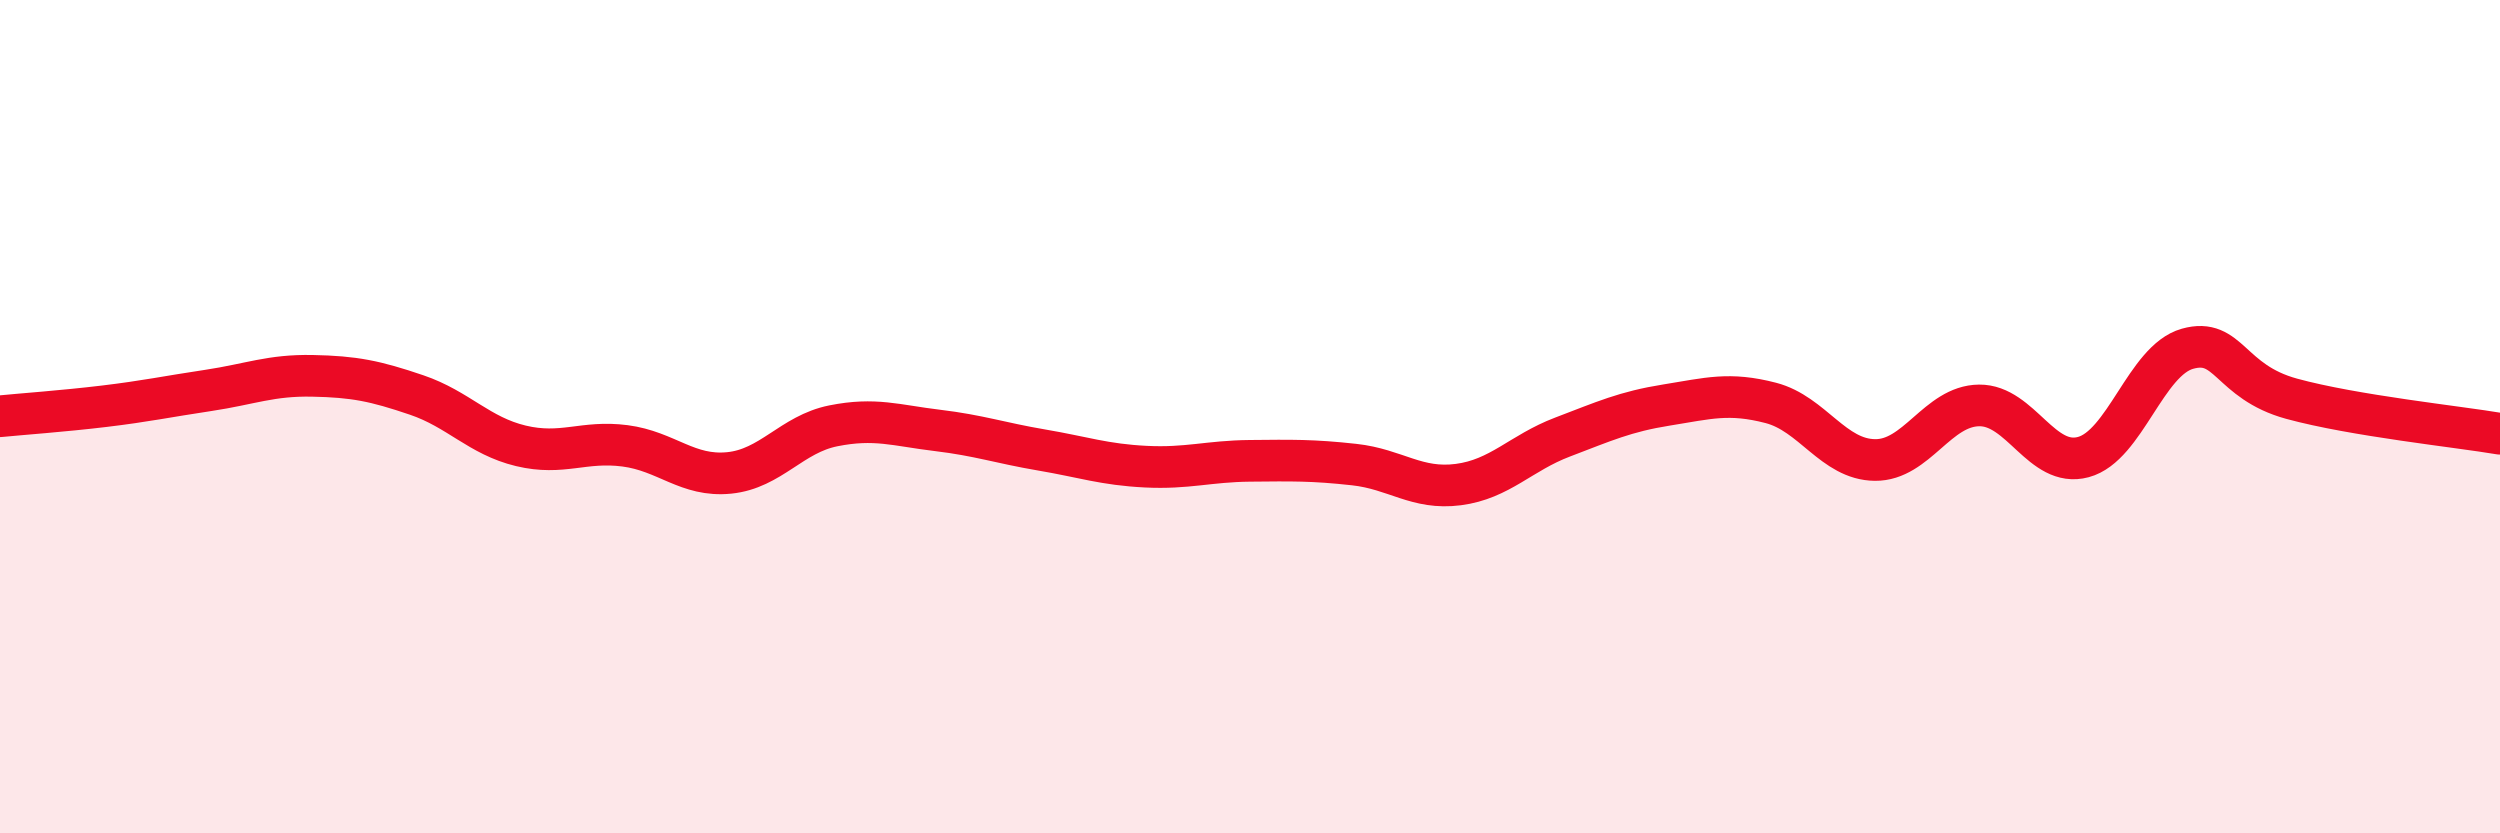
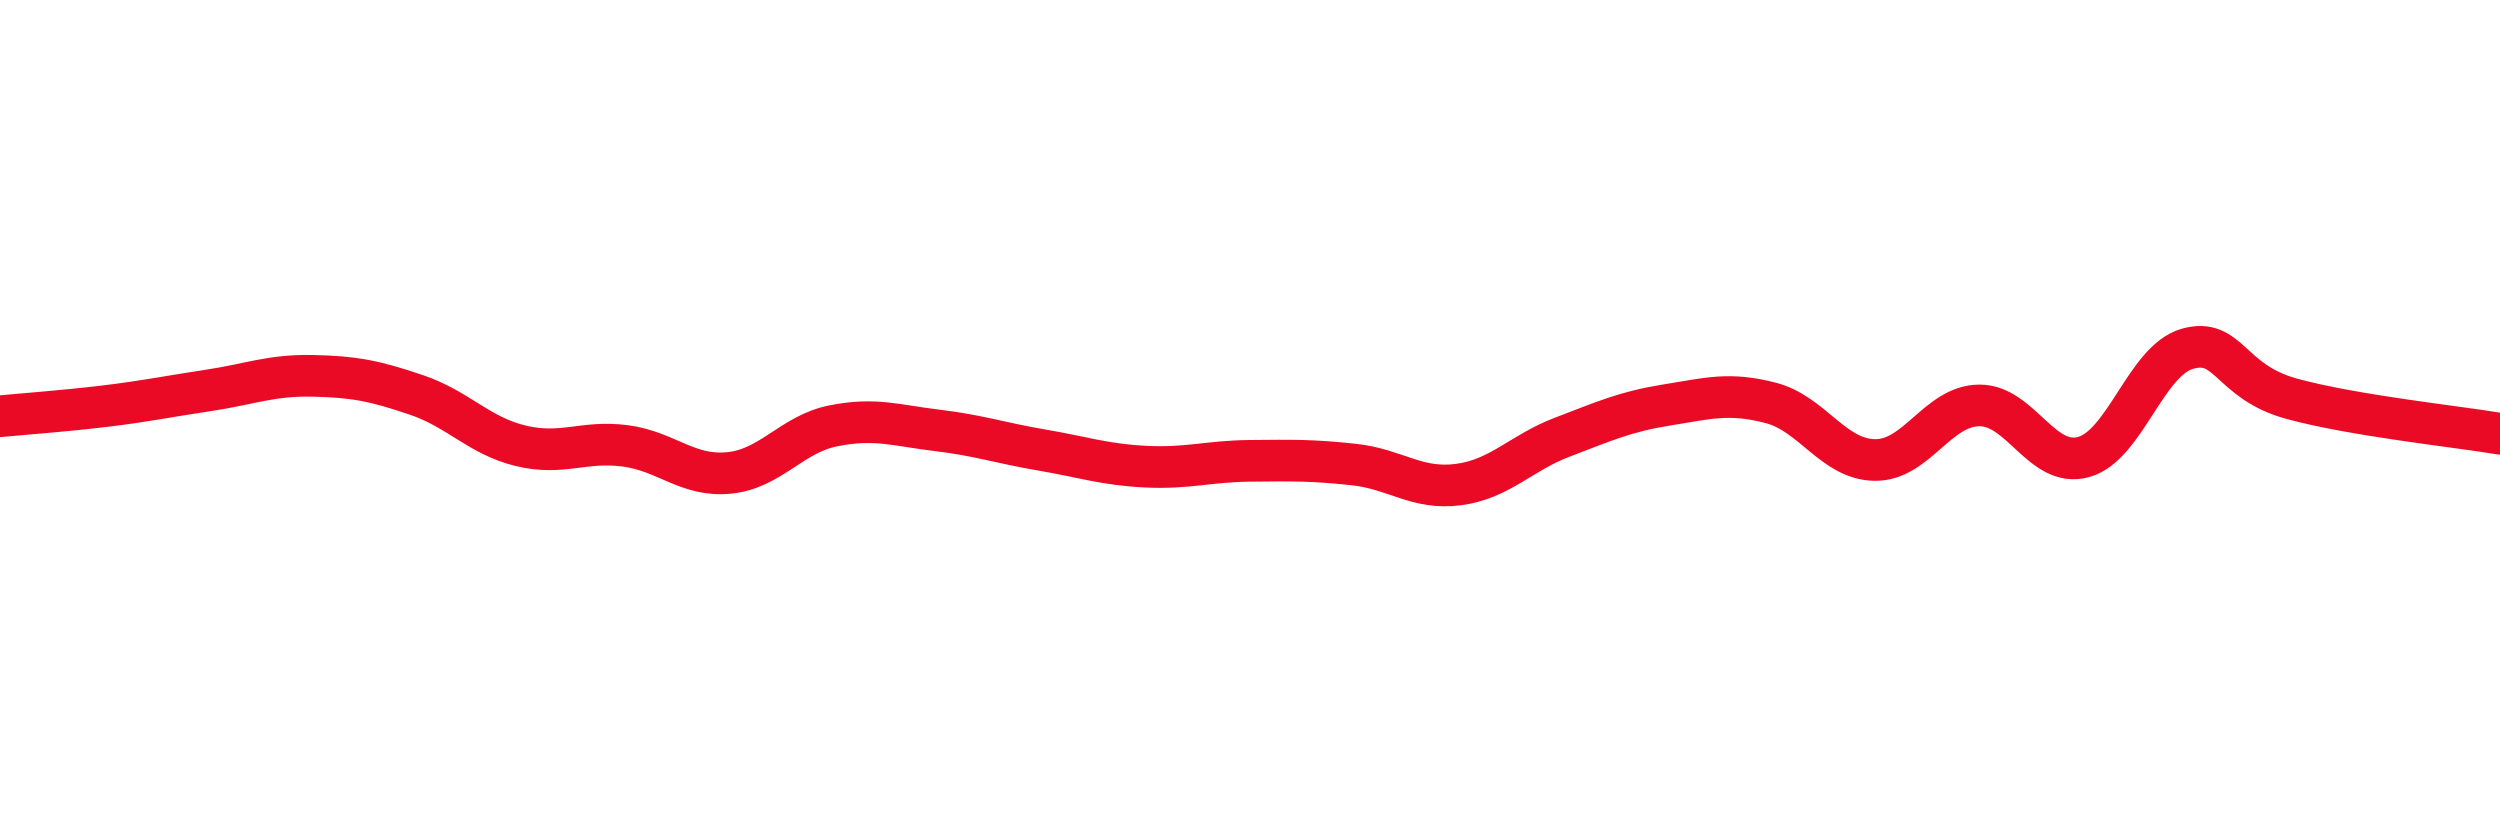
<svg xmlns="http://www.w3.org/2000/svg" width="60" height="20" viewBox="0 0 60 20">
-   <path d="M 0,9.99 C 0.5,9.94 1.5,9.87 2.5,9.75 C 3.5,9.63 4,9.52 5,9.37 C 6,9.22 6.5,9 7.5,9.02 C 8.5,9.04 9,9.14 10,9.48 C 11,9.82 11.5,10.46 12.5,10.7 C 13.5,10.94 14,10.57 15,10.7 C 16,10.83 16.5,11.45 17.5,11.35 C 18.5,11.25 19,10.42 20,10.22 C 21,10.02 21.5,10.21 22.5,10.33 C 23.5,10.45 24,10.63 25,10.8 C 26,10.97 26.5,11.15 27.5,11.2 C 28.5,11.25 29,11.07 30,11.06 C 31,11.05 31.5,11.04 32.5,11.15 C 33.5,11.26 34,11.76 35,11.63 C 36,11.5 36.5,10.87 37.5,10.49 C 38.5,10.11 39,9.88 40,9.72 C 41,9.56 41.5,9.41 42.5,9.67 C 43.5,9.93 44,11.03 45,11.04 C 46,11.05 46.5,9.74 47.5,9.73 C 48.5,9.72 49,11.24 50,10.97 C 51,10.7 51.5,8.65 52.5,8.37 C 53.5,8.09 53.5,9.16 55,9.57 C 56.5,9.98 59,10.24 60,10.41L60 20L0 20Z" fill="#EB0A25" opacity="0.1" stroke-linecap="round" stroke-linejoin="round" />
  <path d="M 0,9.99 C 0.5,9.94 1.5,9.87 2.5,9.75 C 3.5,9.63 4,9.52 5,9.37 C 6,9.22 6.5,9 7.5,9.02 C 8.5,9.04 9,9.14 10,9.48 C 11,9.82 11.5,10.46 12.5,10.7 C 13.5,10.94 14,10.57 15,10.7 C 16,10.83 16.5,11.45 17.5,11.35 C 18.5,11.25 19,10.42 20,10.22 C 21,10.02 21.5,10.21 22.5,10.33 C 23.5,10.45 24,10.63 25,10.8 C 26,10.97 26.5,11.15 27.5,11.2 C 28.5,11.25 29,11.07 30,11.06 C 31,11.05 31.5,11.04 32.5,11.15 C 33.5,11.26 34,11.76 35,11.63 C 36,11.5 36.5,10.87 37.5,10.49 C 38.5,10.11 39,9.88 40,9.72 C 41,9.56 41.5,9.41 42.5,9.67 C 43.5,9.93 44,11.03 45,11.04 C 46,11.05 46.5,9.74 47.5,9.73 C 48.5,9.72 49,11.24 50,10.97 C 51,10.7 51.5,8.65 52.5,8.37 C 53.5,8.09 53.5,9.16 55,9.57 C 56.5,9.98 59,10.24 60,10.41" stroke="#EB0A25" stroke-width="1" fill="none" stroke-linecap="round" stroke-linejoin="round" />
</svg>